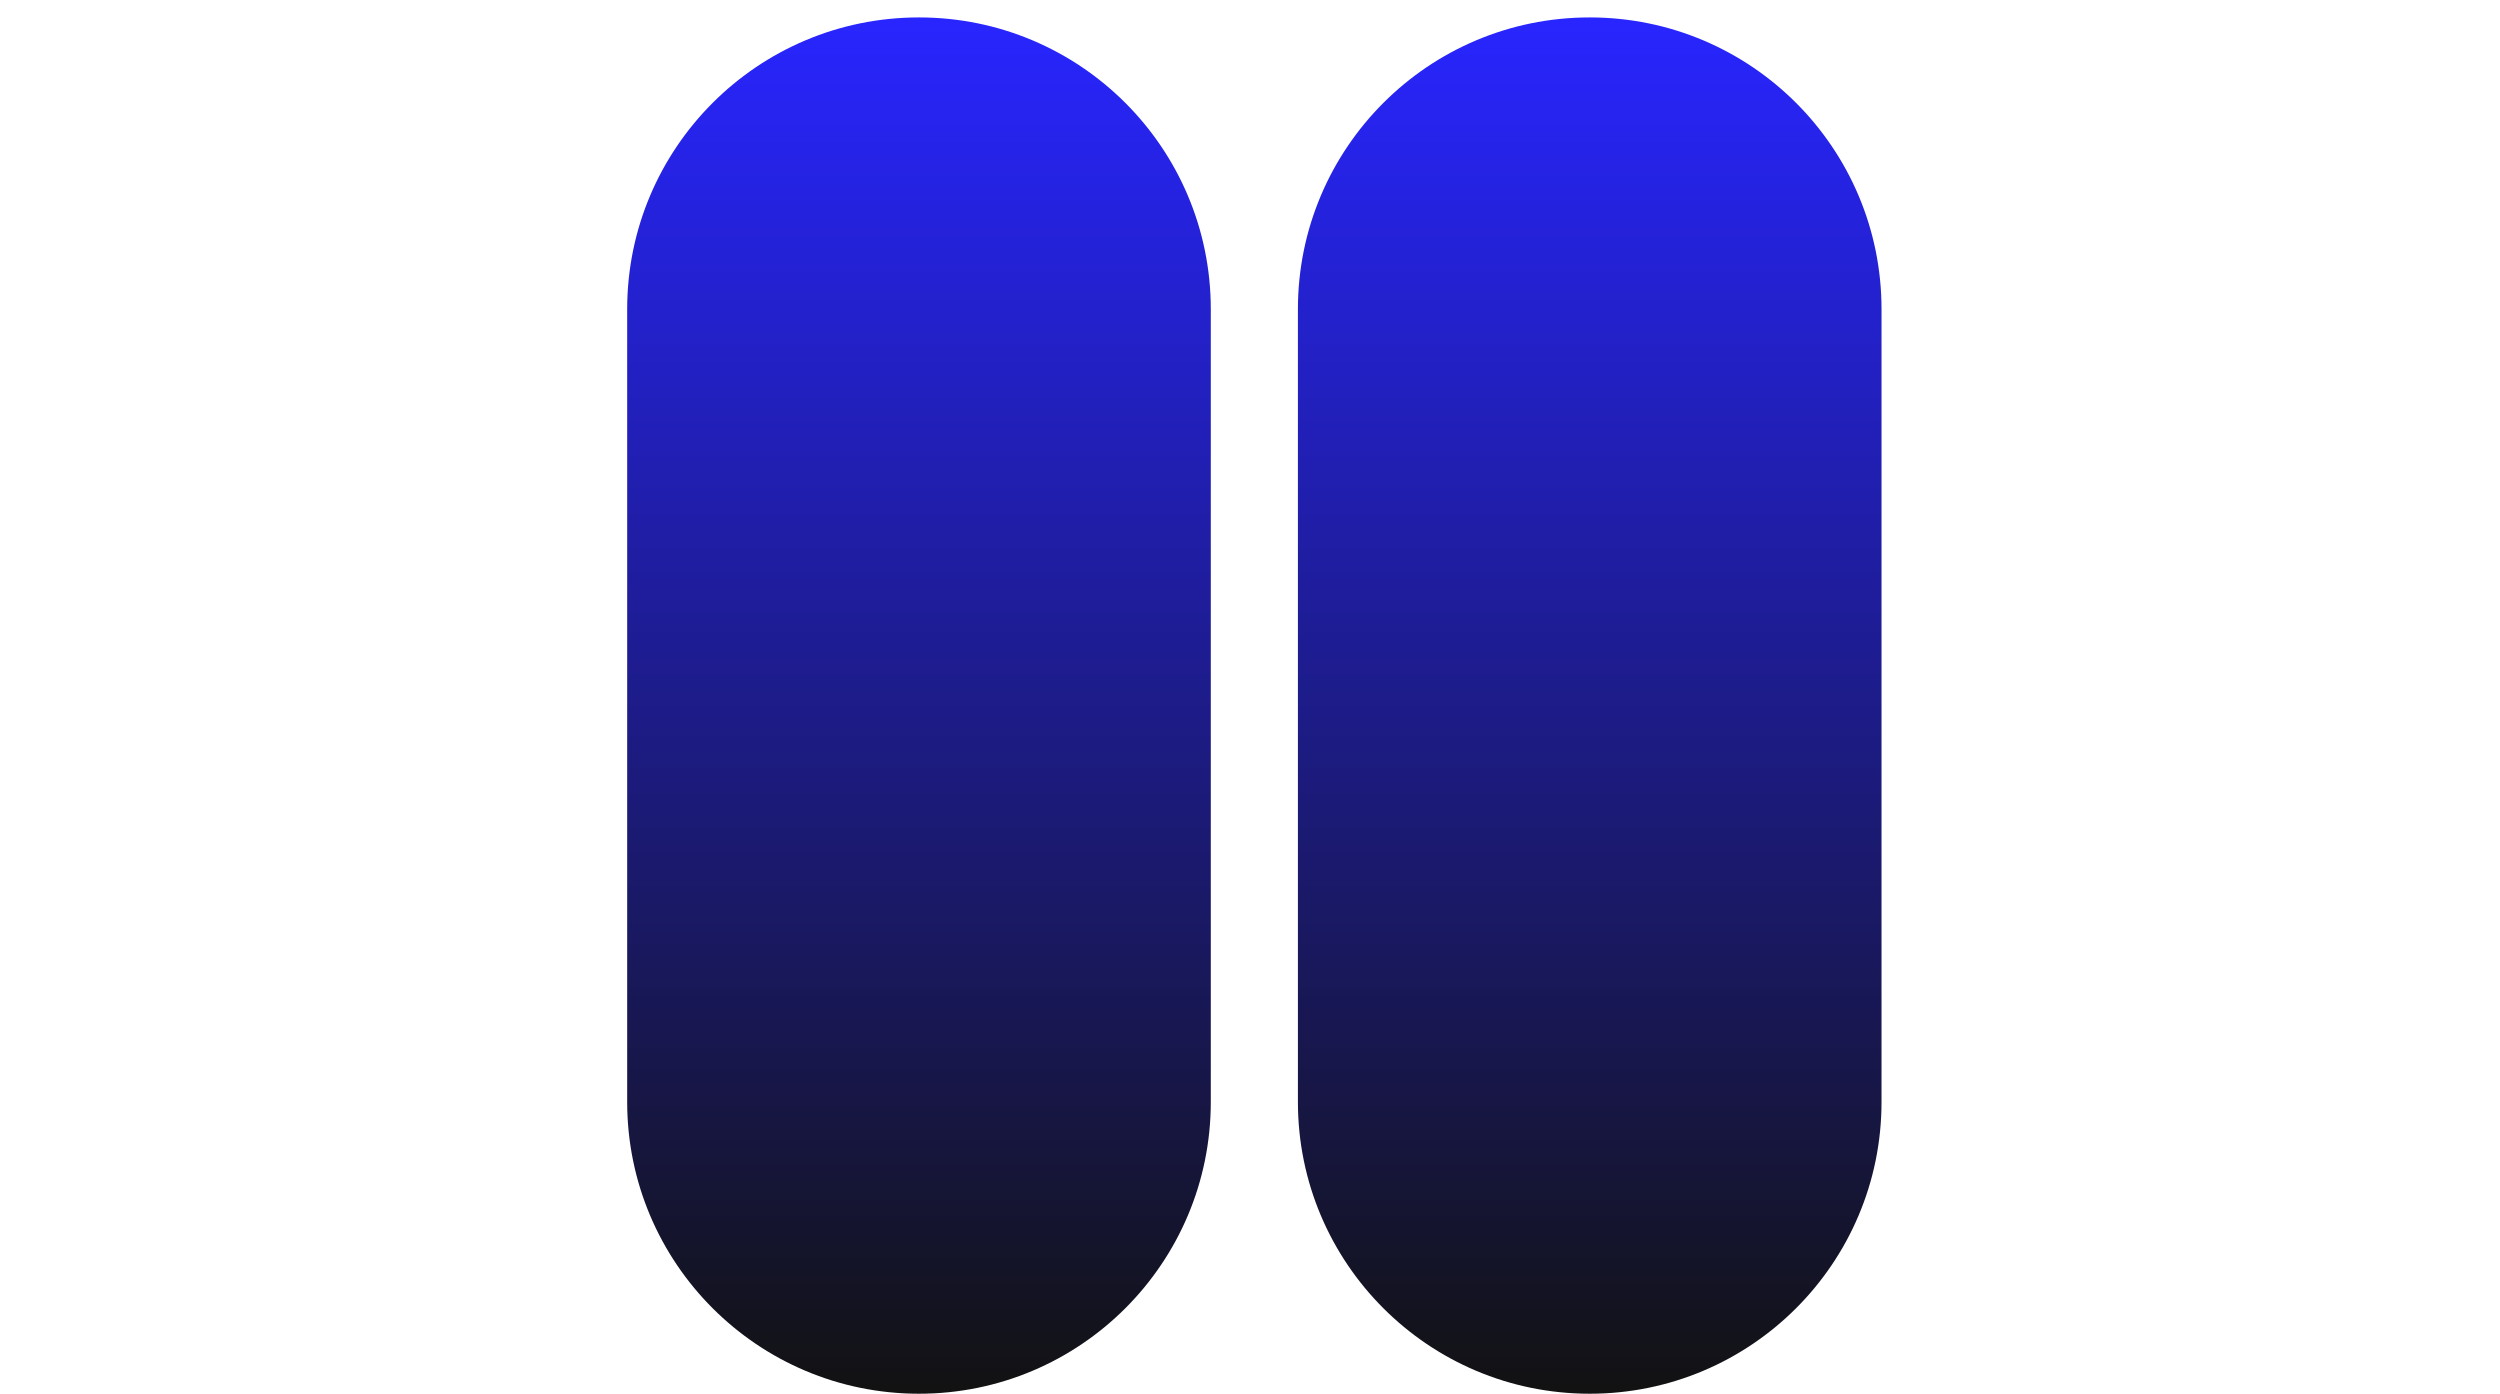
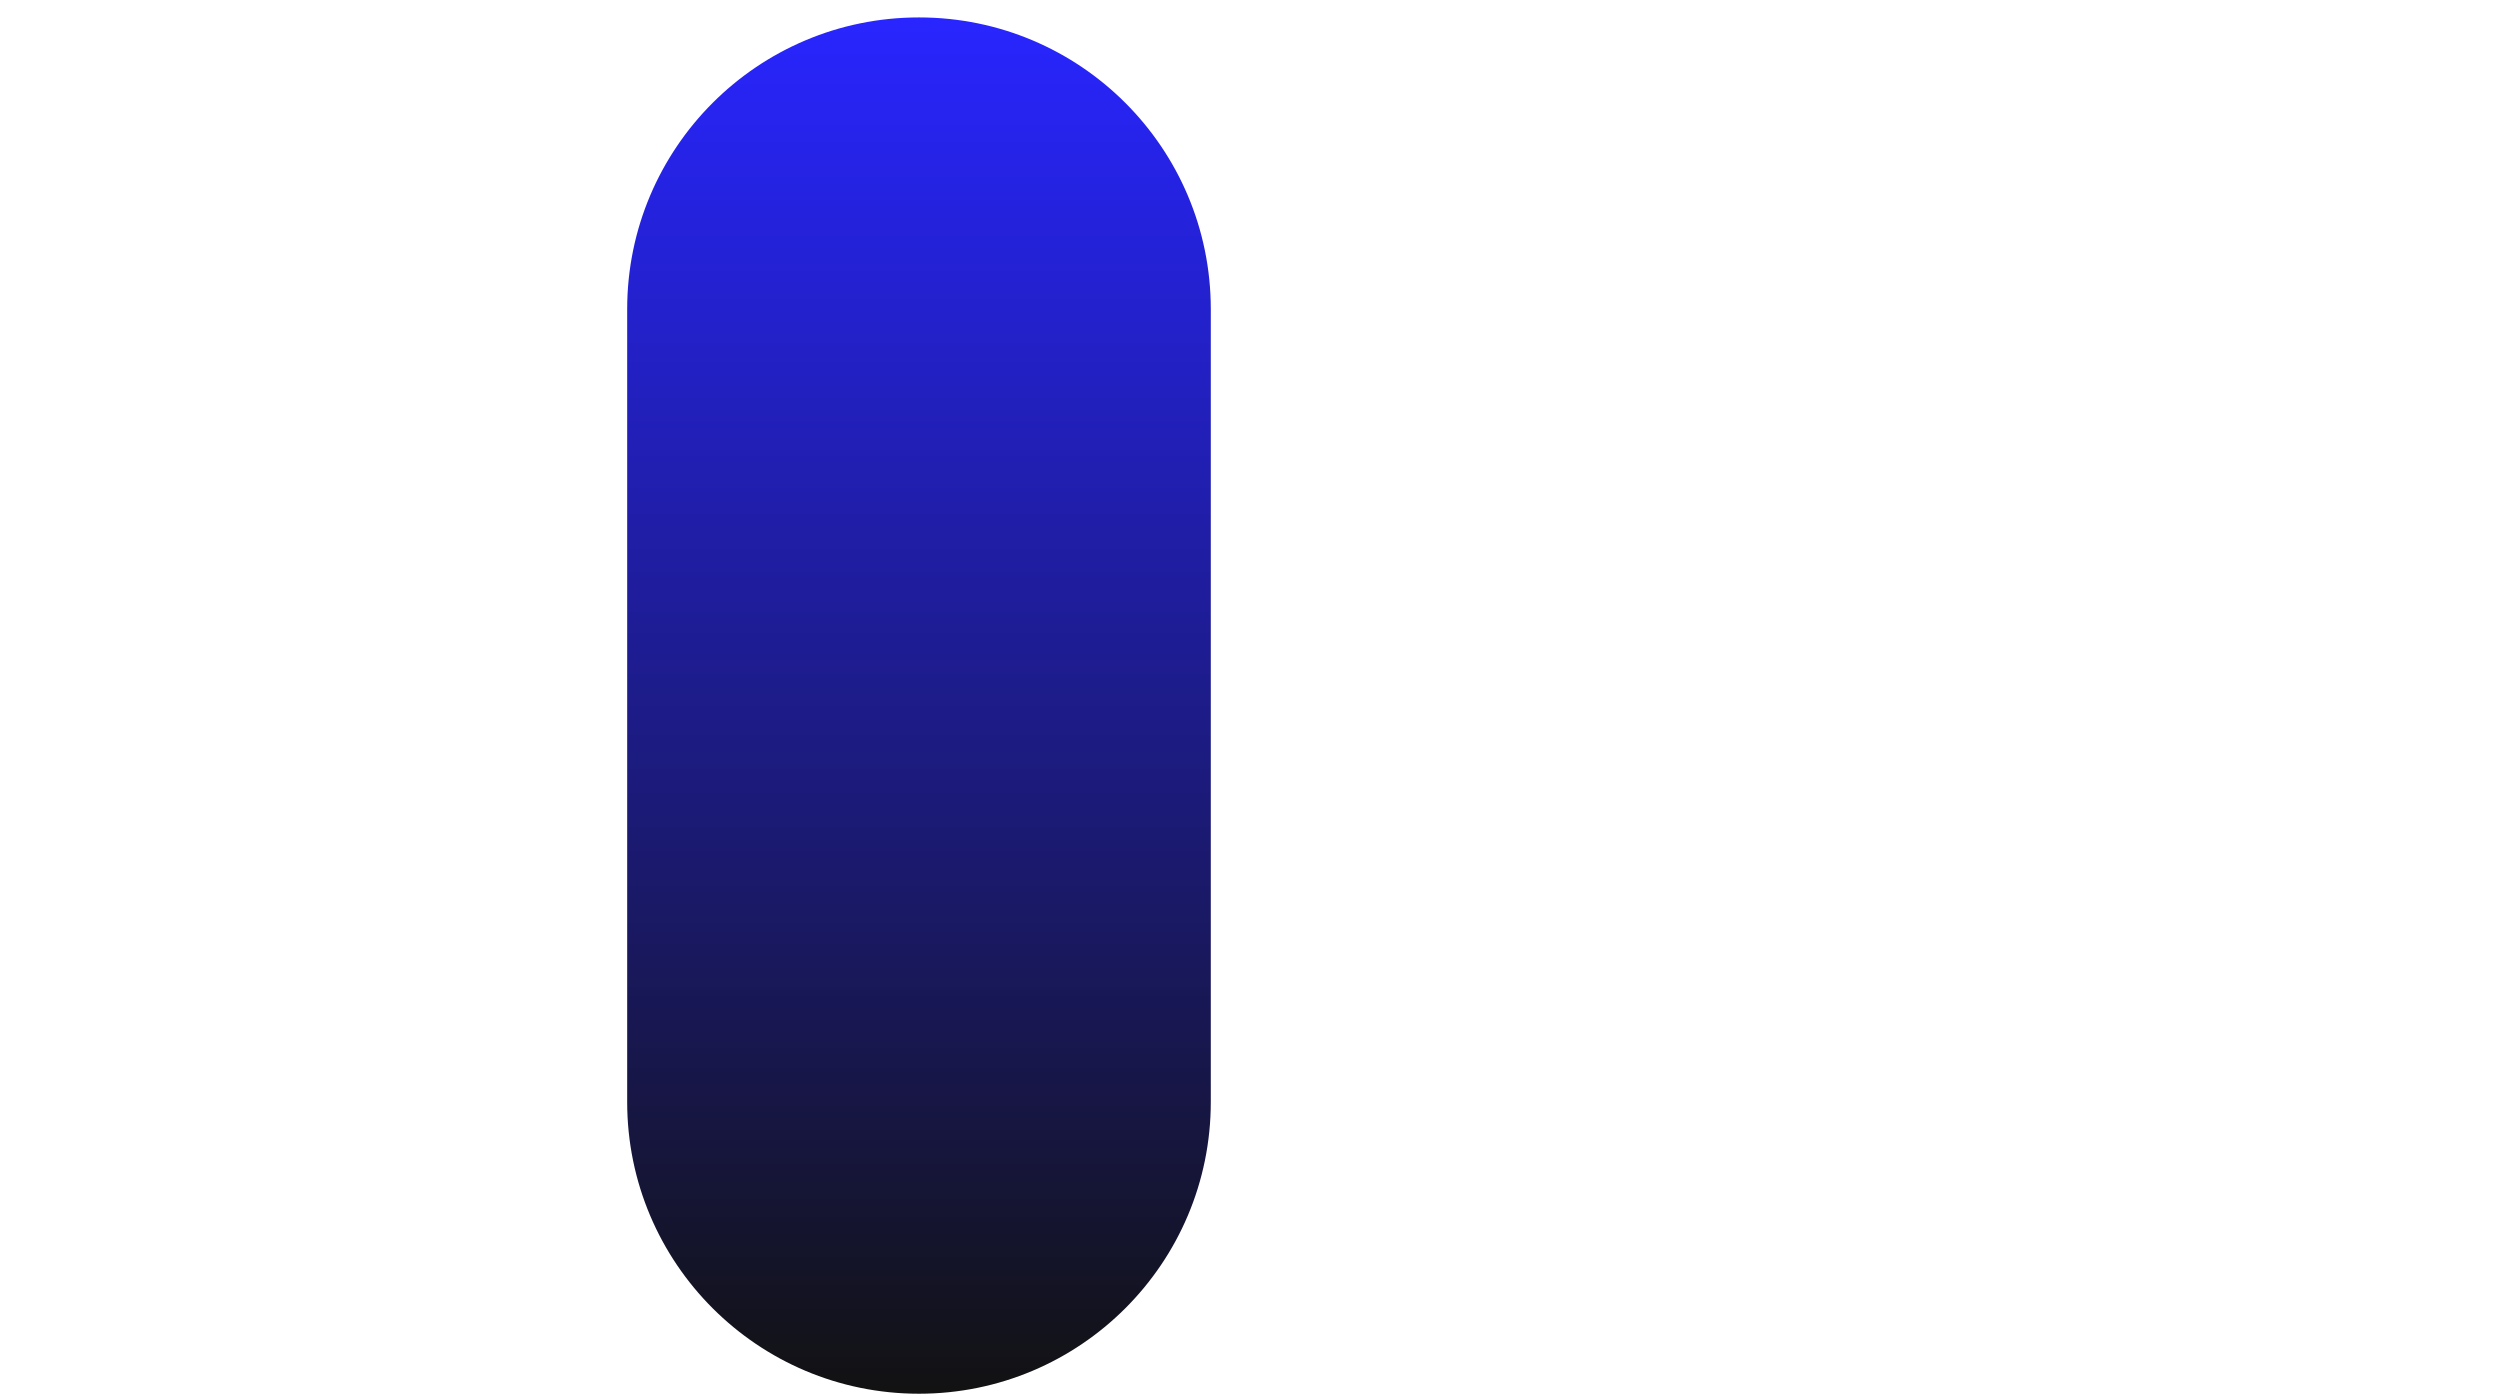
<svg xmlns="http://www.w3.org/2000/svg" width="287" height="160" viewBox="0 0 287 160" fill="none">
  <path d="M105.5 160C86.999 160 72 145.002 72 126.5L72 35.5C72 16.998 86.999 2 105.5 2C124.002 2 139 16.998 139 35.5L139 126.5C139 145.002 124.002 160 105.5 160Z" fill="url(#paint0_linear_339_460)" />
-   <path d="M182.5 160C163.998 160 149 145.002 149 126.5L149 35.5C149 16.998 163.998 2 182.5 2C201.002 2 216 16.998 216 35.5L216 126.5C216 145.002 201.002 160 182.5 160Z" fill="url(#paint1_linear_339_460)" />
  <defs>
    <linearGradient id="paint0_linear_339_460" x1="105.5" y1="160" x2="105.5" y2="2" gradientUnits="userSpaceOnUse">
      <stop stop-color="#121212" />
      <stop offset="1" stop-color="#2825FF" />
    </linearGradient>
    <linearGradient id="paint1_linear_339_460" x1="182.5" y1="160" x2="182.5" y2="2" gradientUnits="userSpaceOnUse">
      <stop stop-color="#121212" />
      <stop offset="1" stop-color="#2825FF" />
    </linearGradient>
  </defs>
</svg>